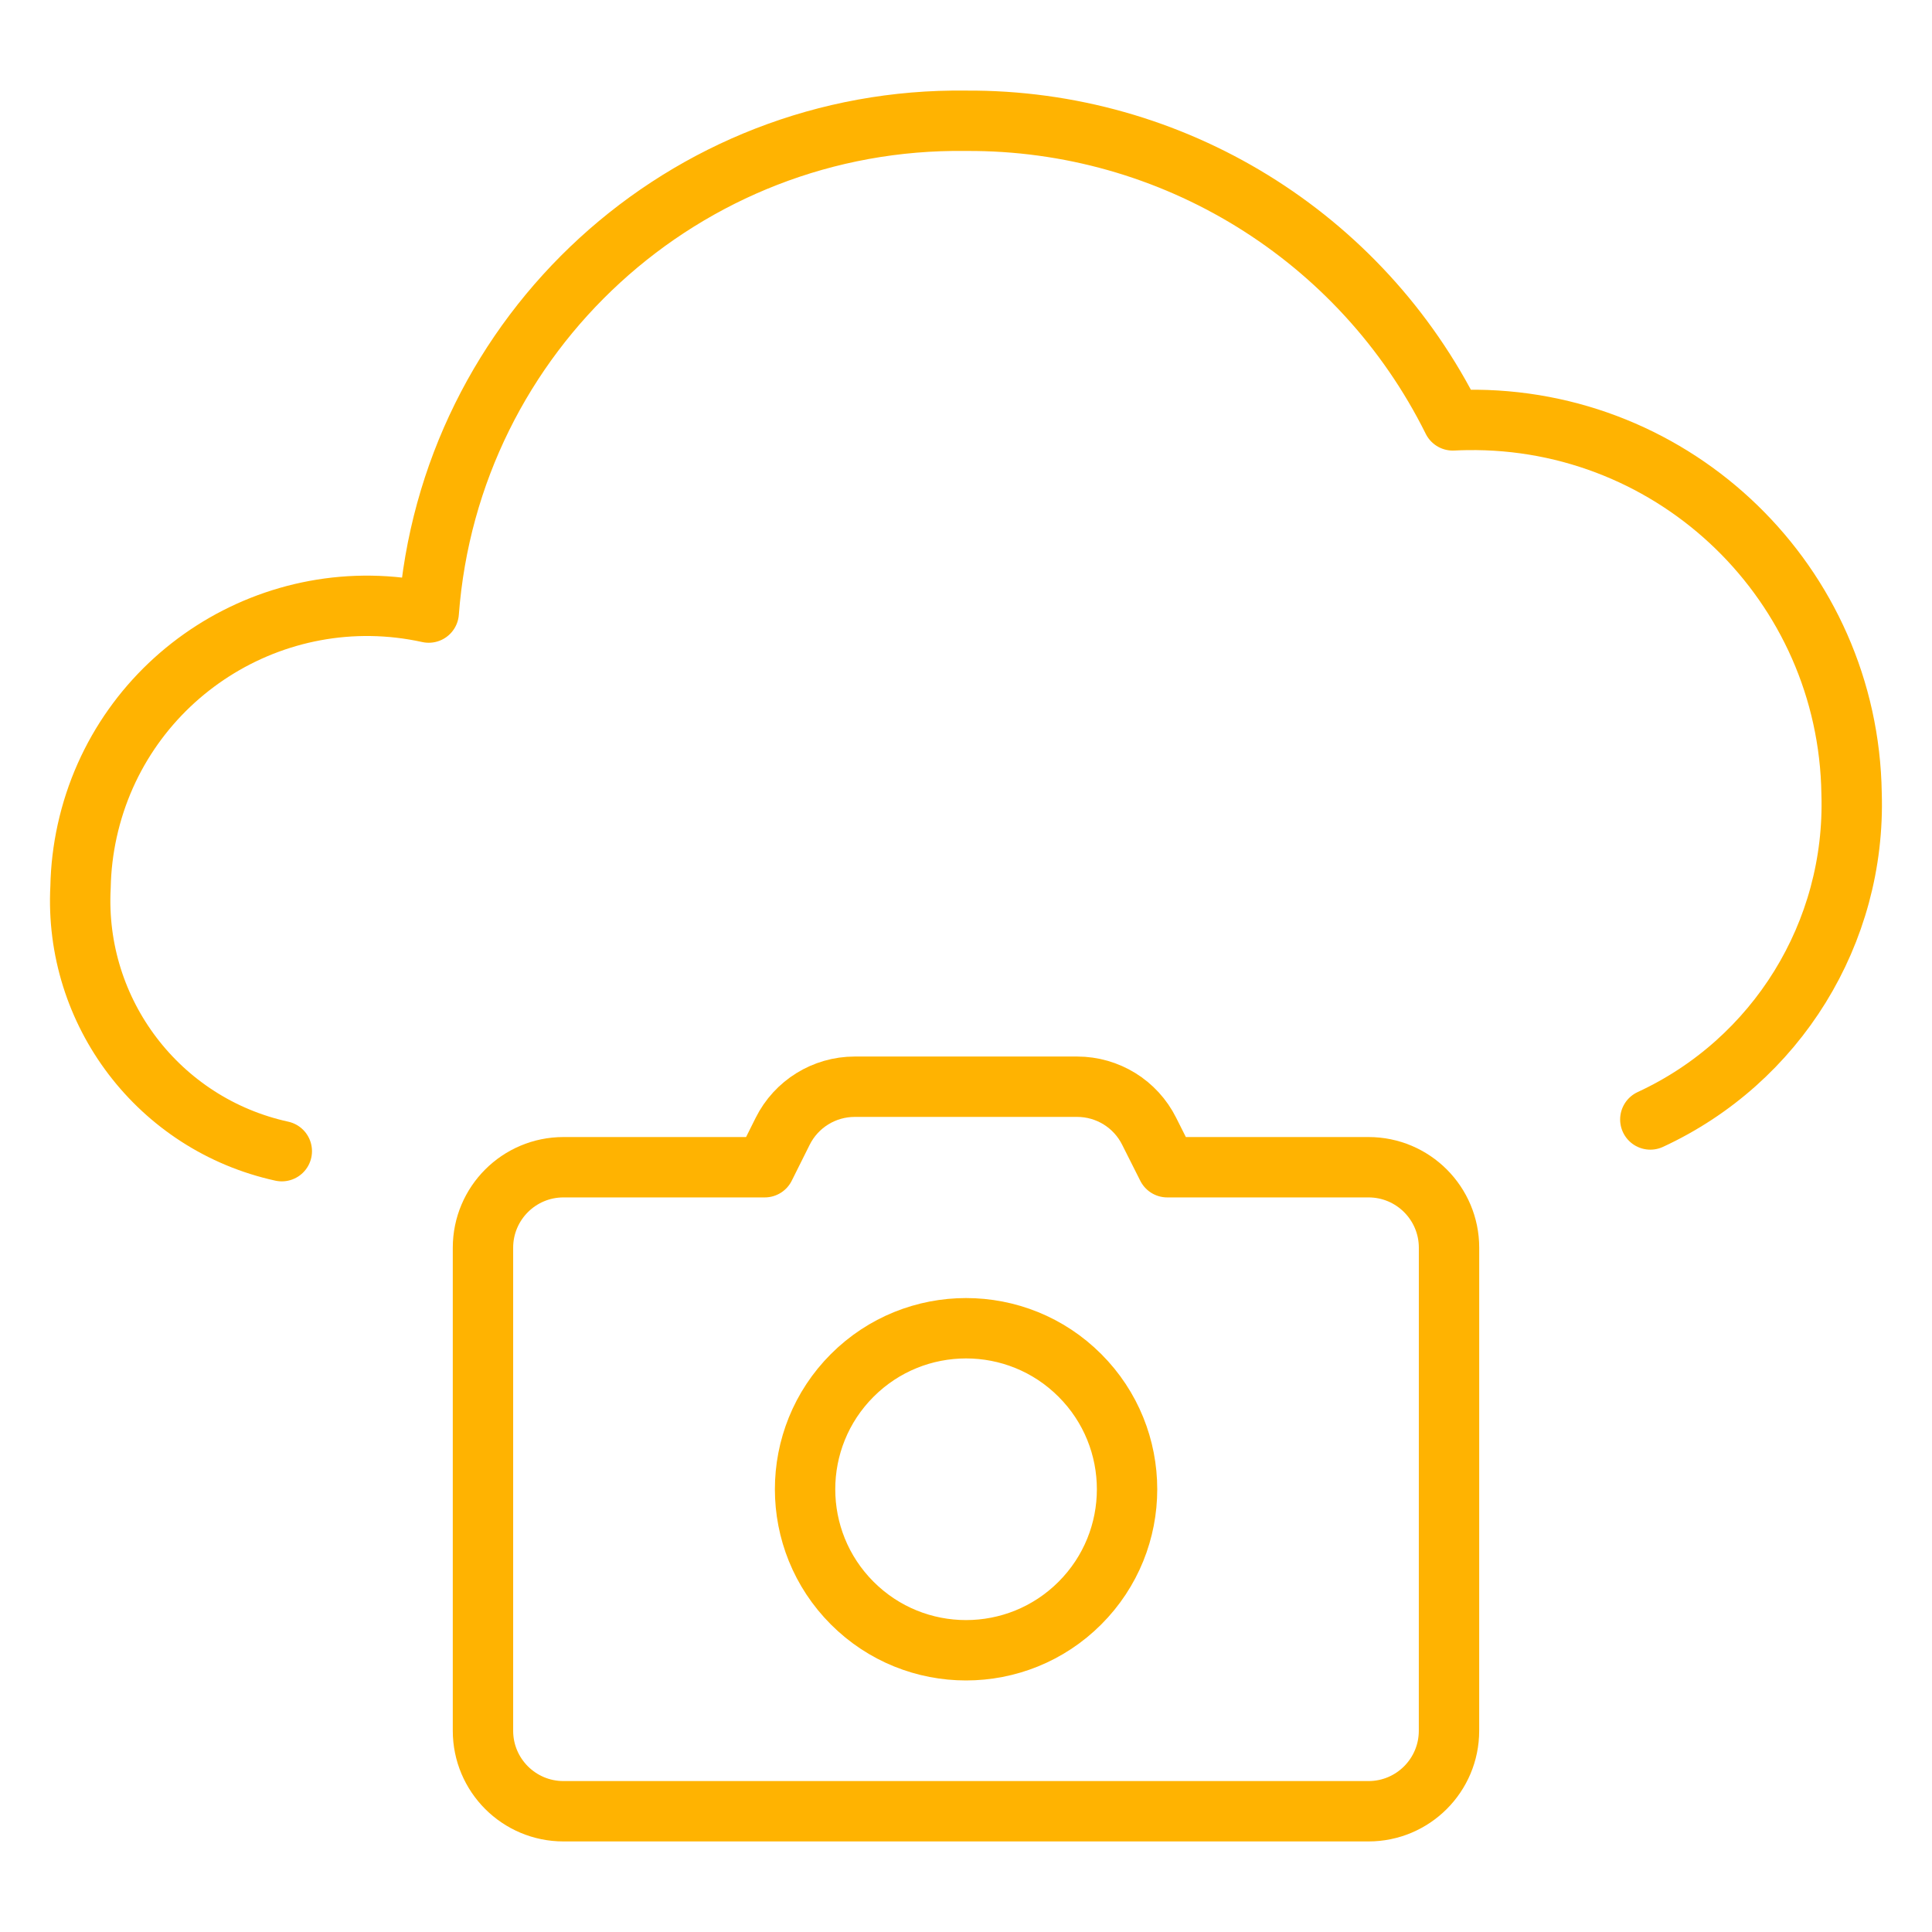
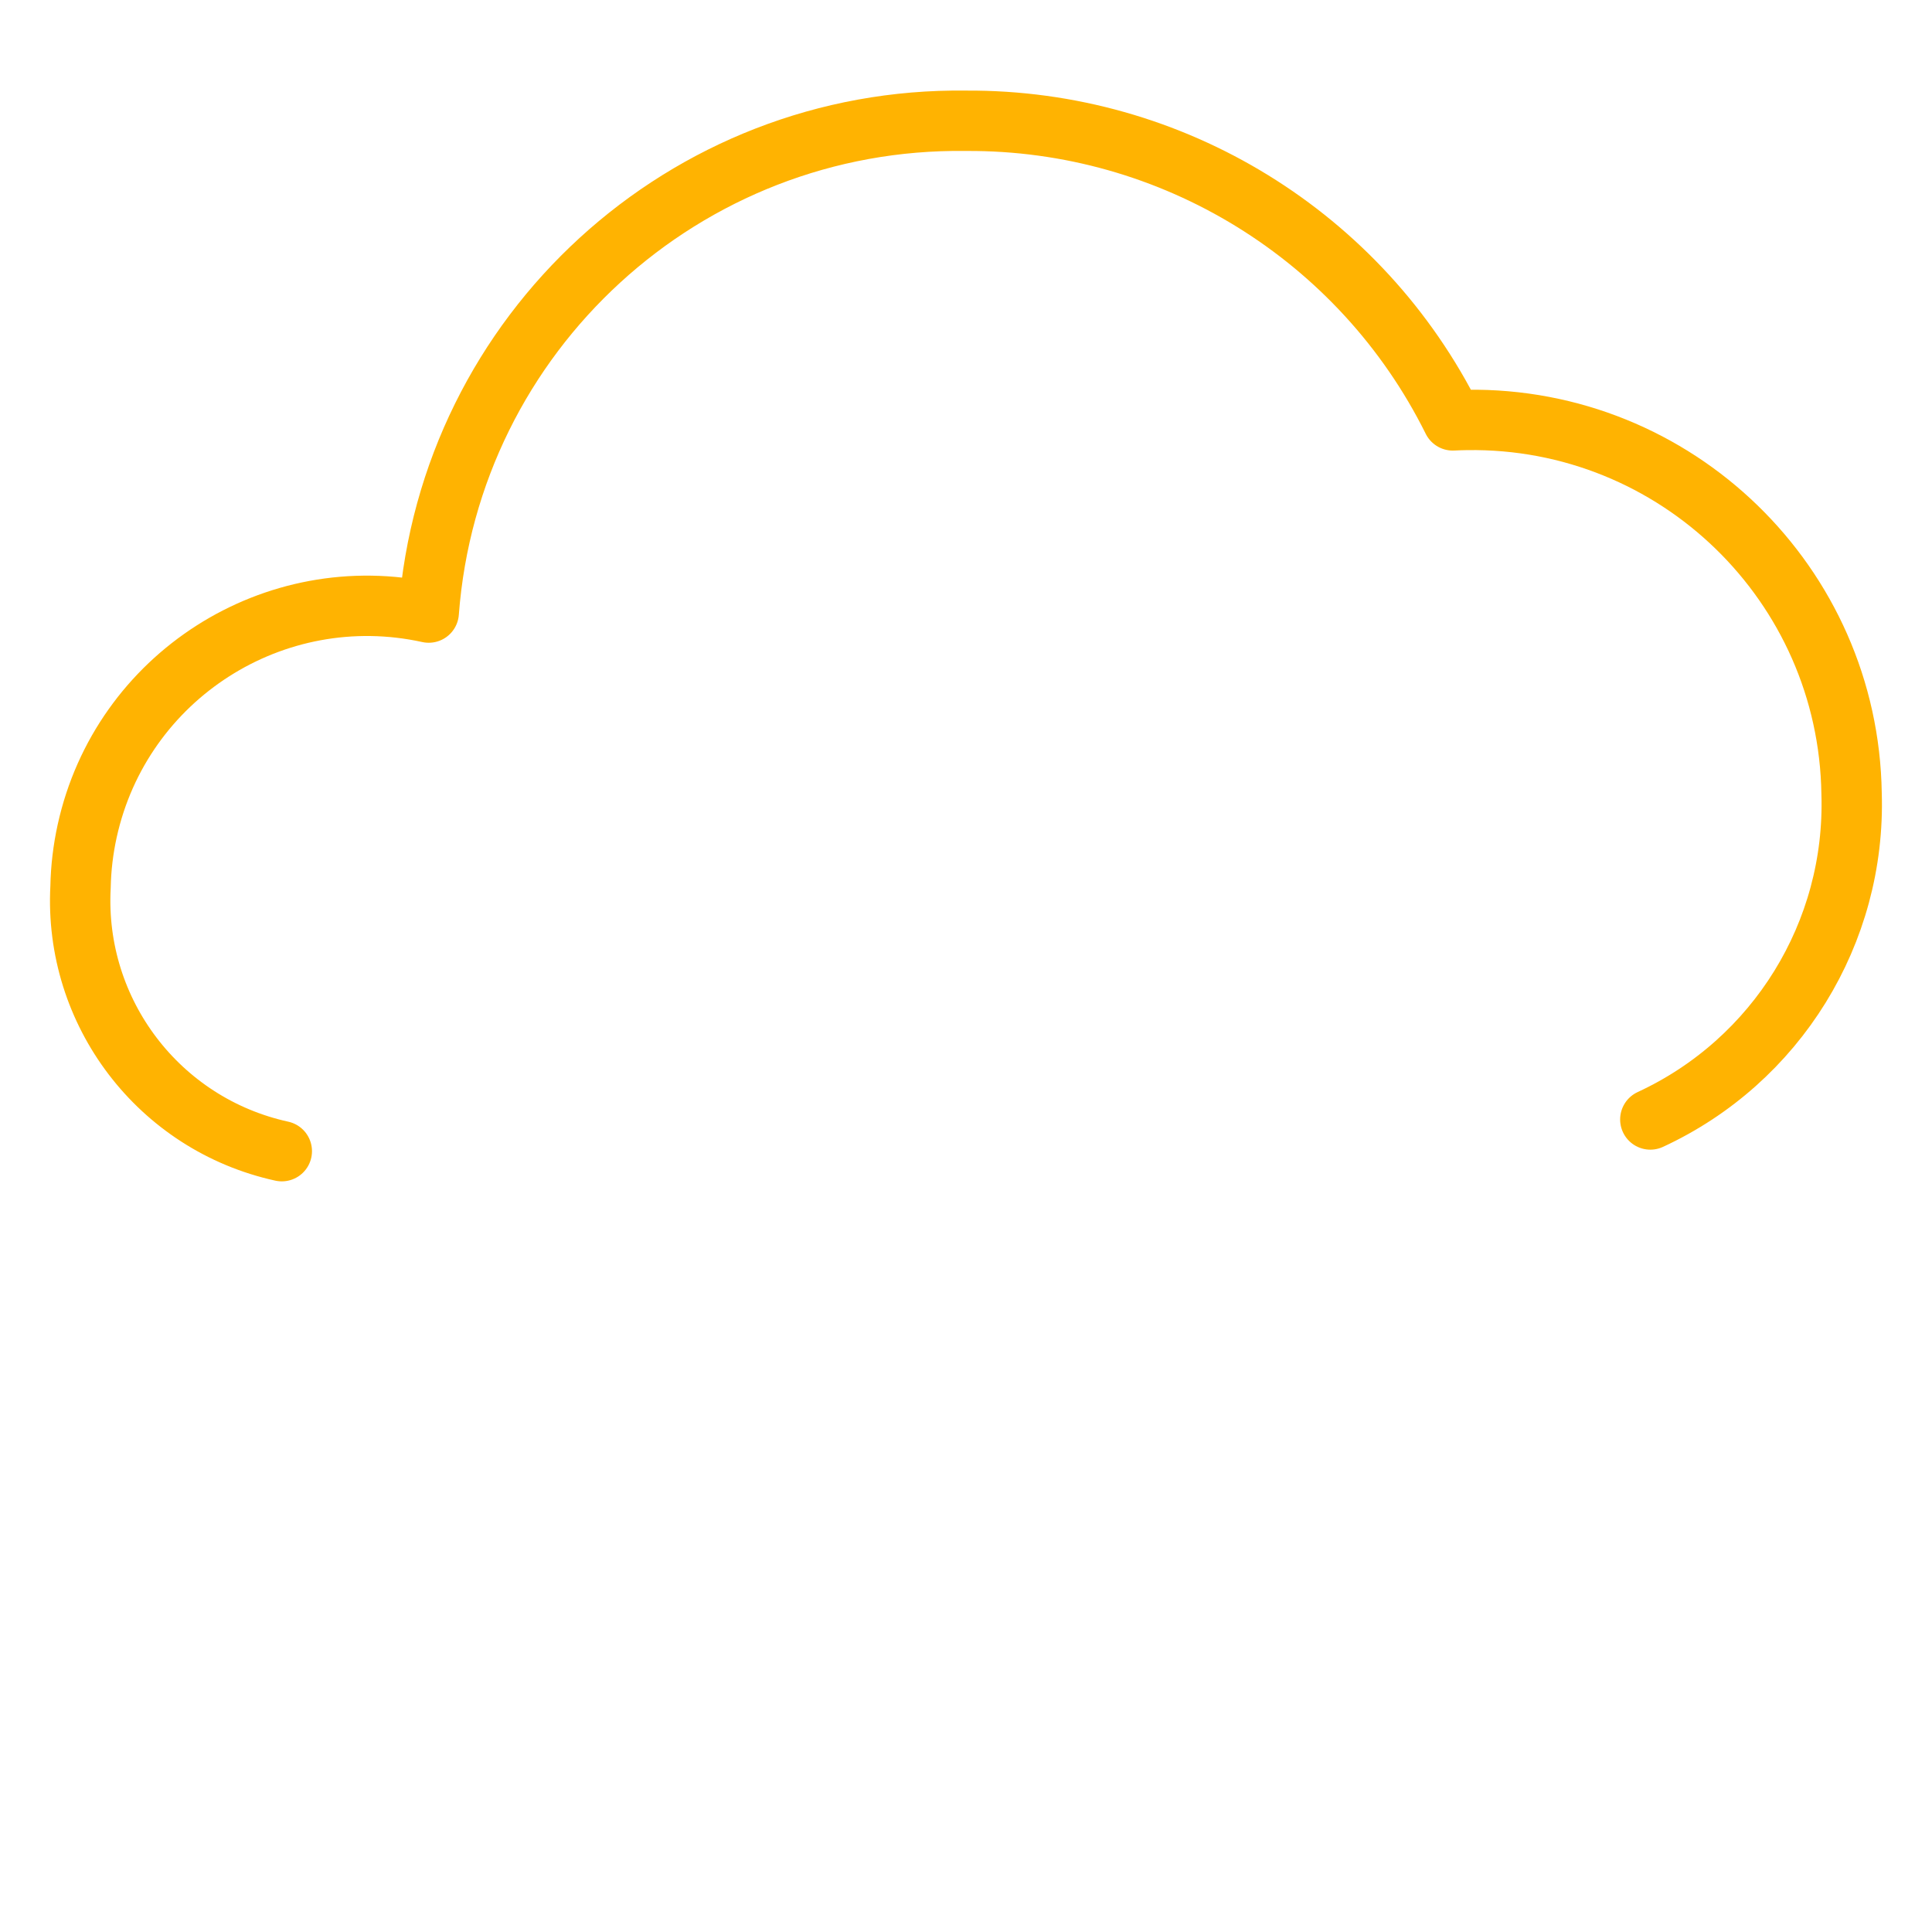
<svg xmlns="http://www.w3.org/2000/svg" fill="none" height="64" viewBox="0 0 64 64" width="64">
  <g stroke="#ffb301" stroke-linecap="round" stroke-linejoin="round" stroke-width="2">
    <path d="m54.669 37.084c4.187-1.936 6.812-6.187 6.667-10.797v0c-.103-6.937-5.81-12.478-12.747-12.376-.155.002-.309.007-.464.015-3.038-6.115-9.294-9.966-16.123-9.925-9.305-.125-17.102 7.011-17.8 16.291-5.122-1.126-10.187 2.113-11.314 7.235-.134.61-.208 1.231-.22 1.855-.222 4.157 2.601 7.862 6.667 8.752" />
-     <path d="m48 57.333c0 1.473-1.194 2.667-2.667 2.667h-26.667c-1.473 0-2.667-1.194-2.667-2.667v-16c0-1.473 1.194-2.667 2.667-2.667h6.667l.595-1.192c.451-.903 1.374-1.474 2.384-1.475h7.371c1.01.001 1.933.571 2.384 1.475l.6 1.192h6.667c1.473 0 2.667 1.194 2.667 2.667z" />
-     <path d="m35.773 45.562c2.083 2.083 2.083 5.46 0 7.543-2.083 2.083-5.46 2.083-7.542 0s-2.083-5.46 0-7.543 5.46-2.083 7.542 0" />
  </g>
</svg>